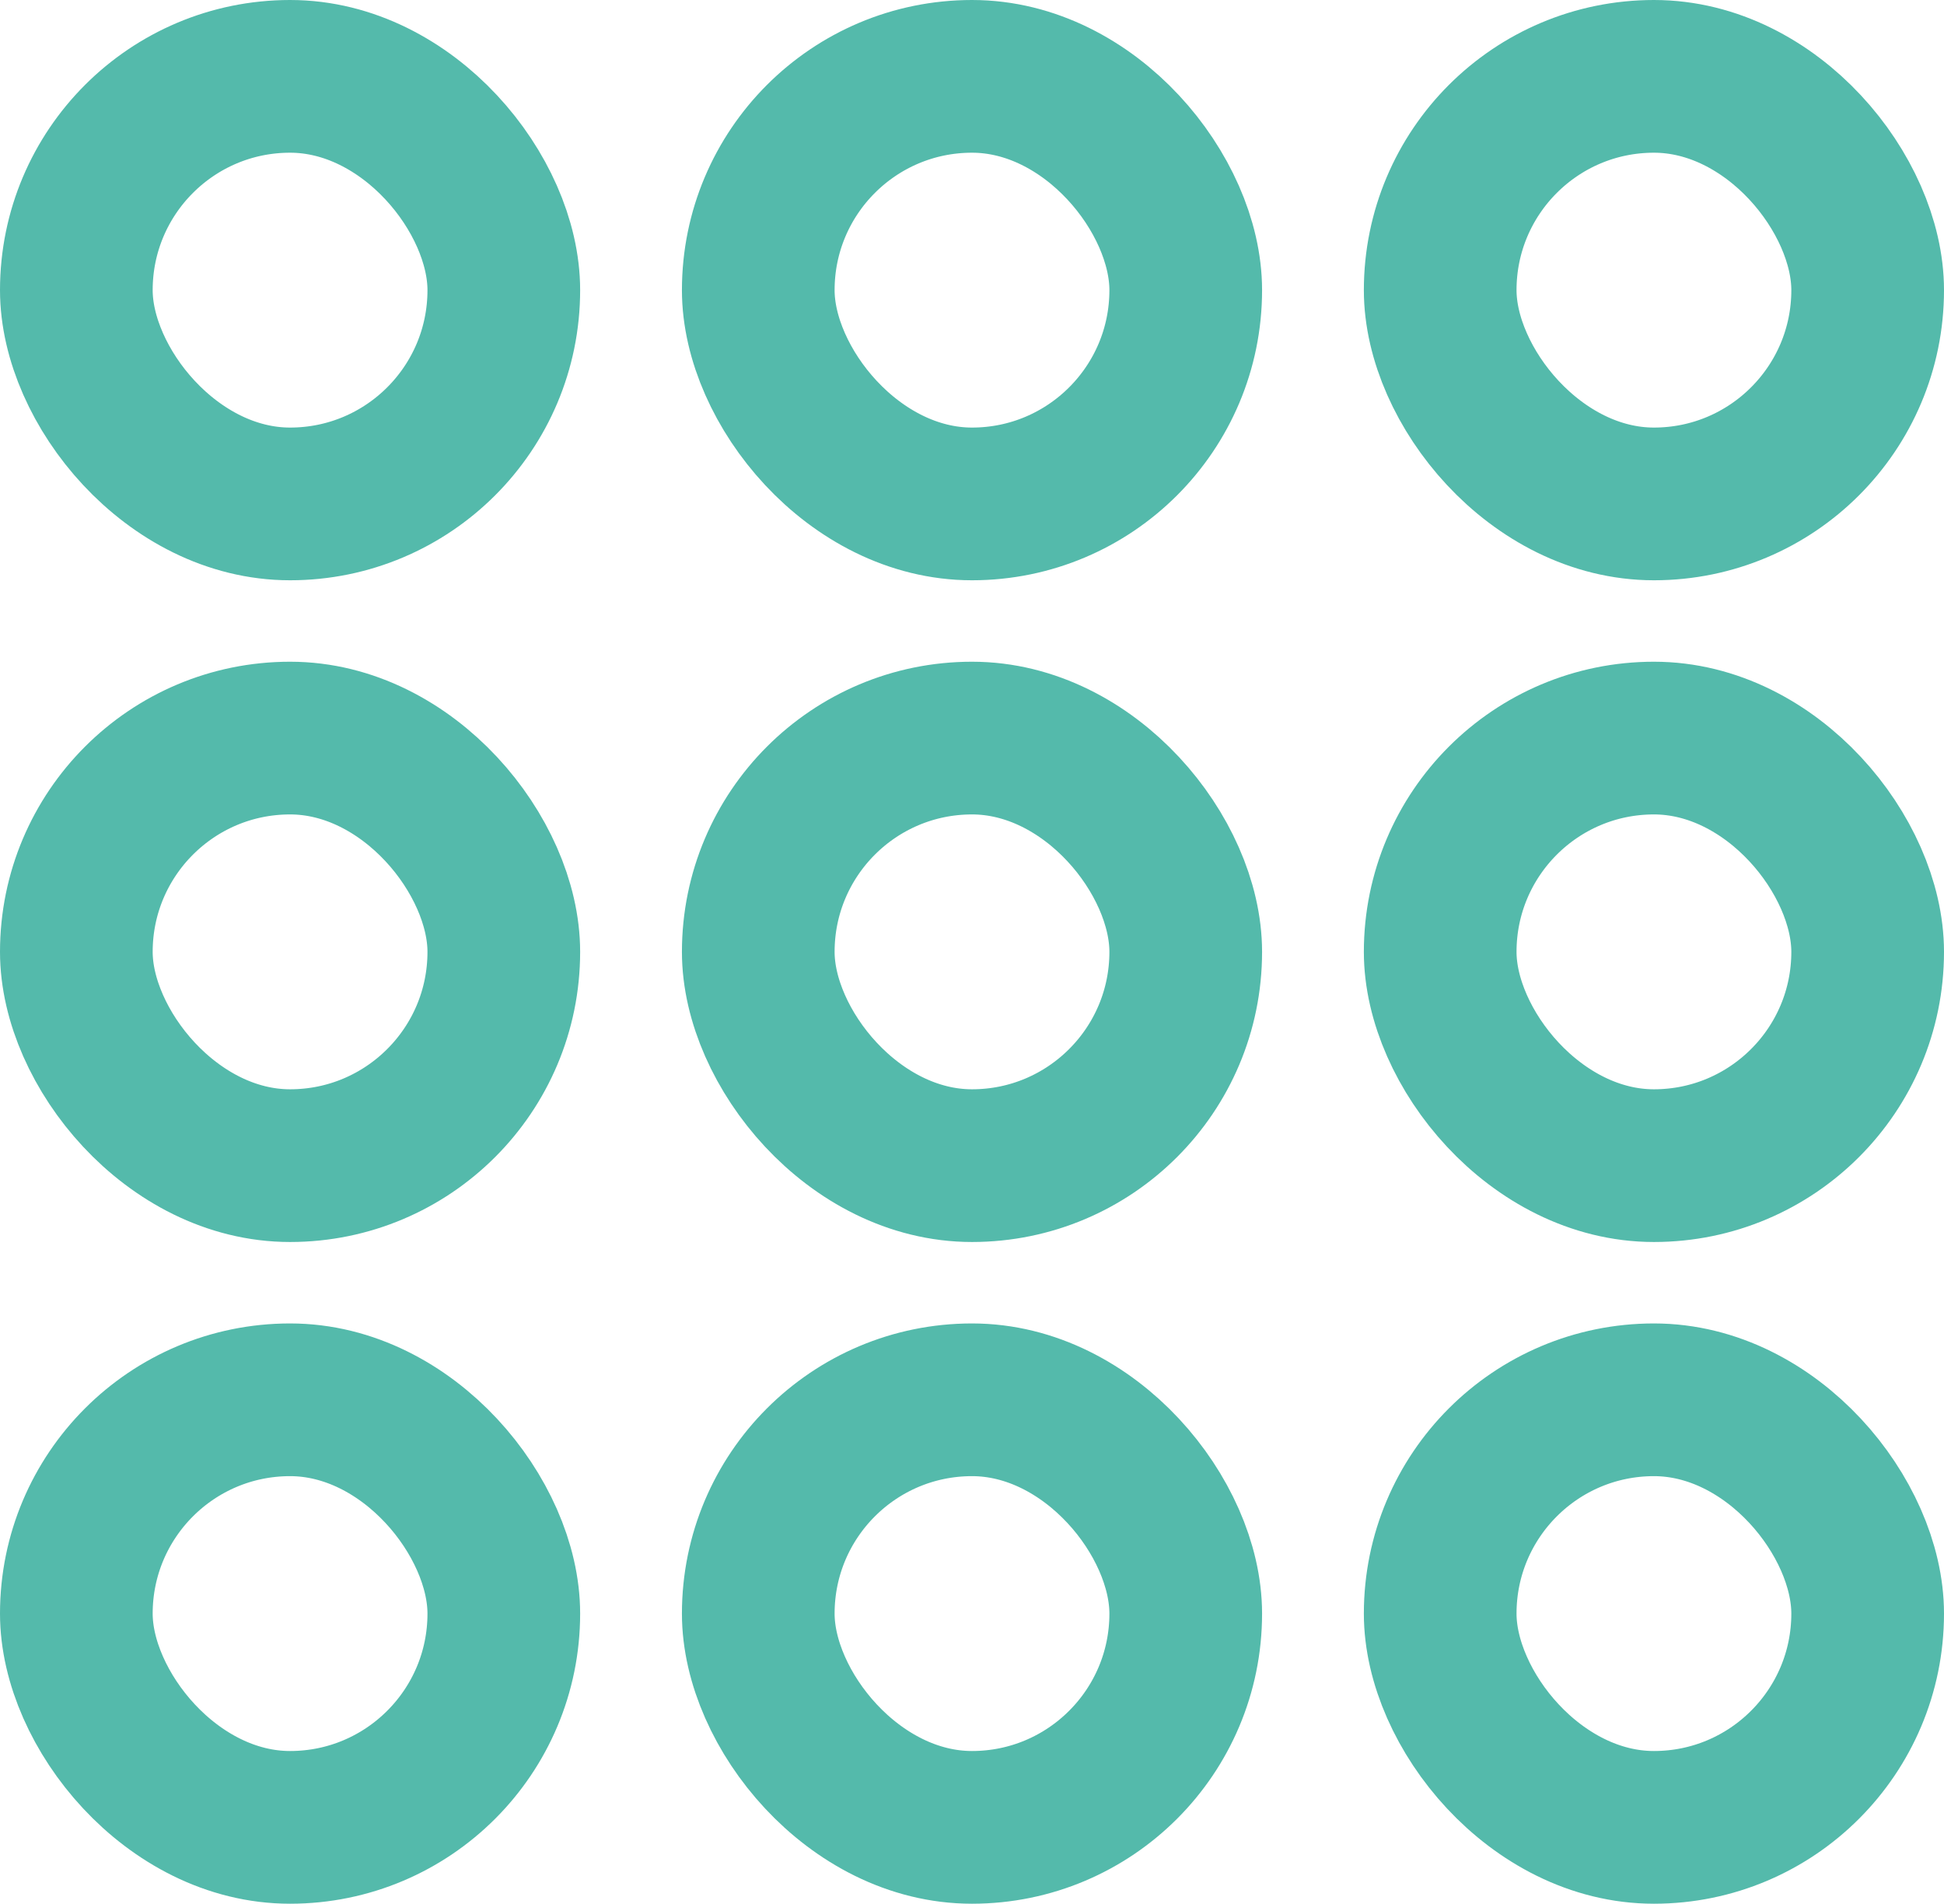
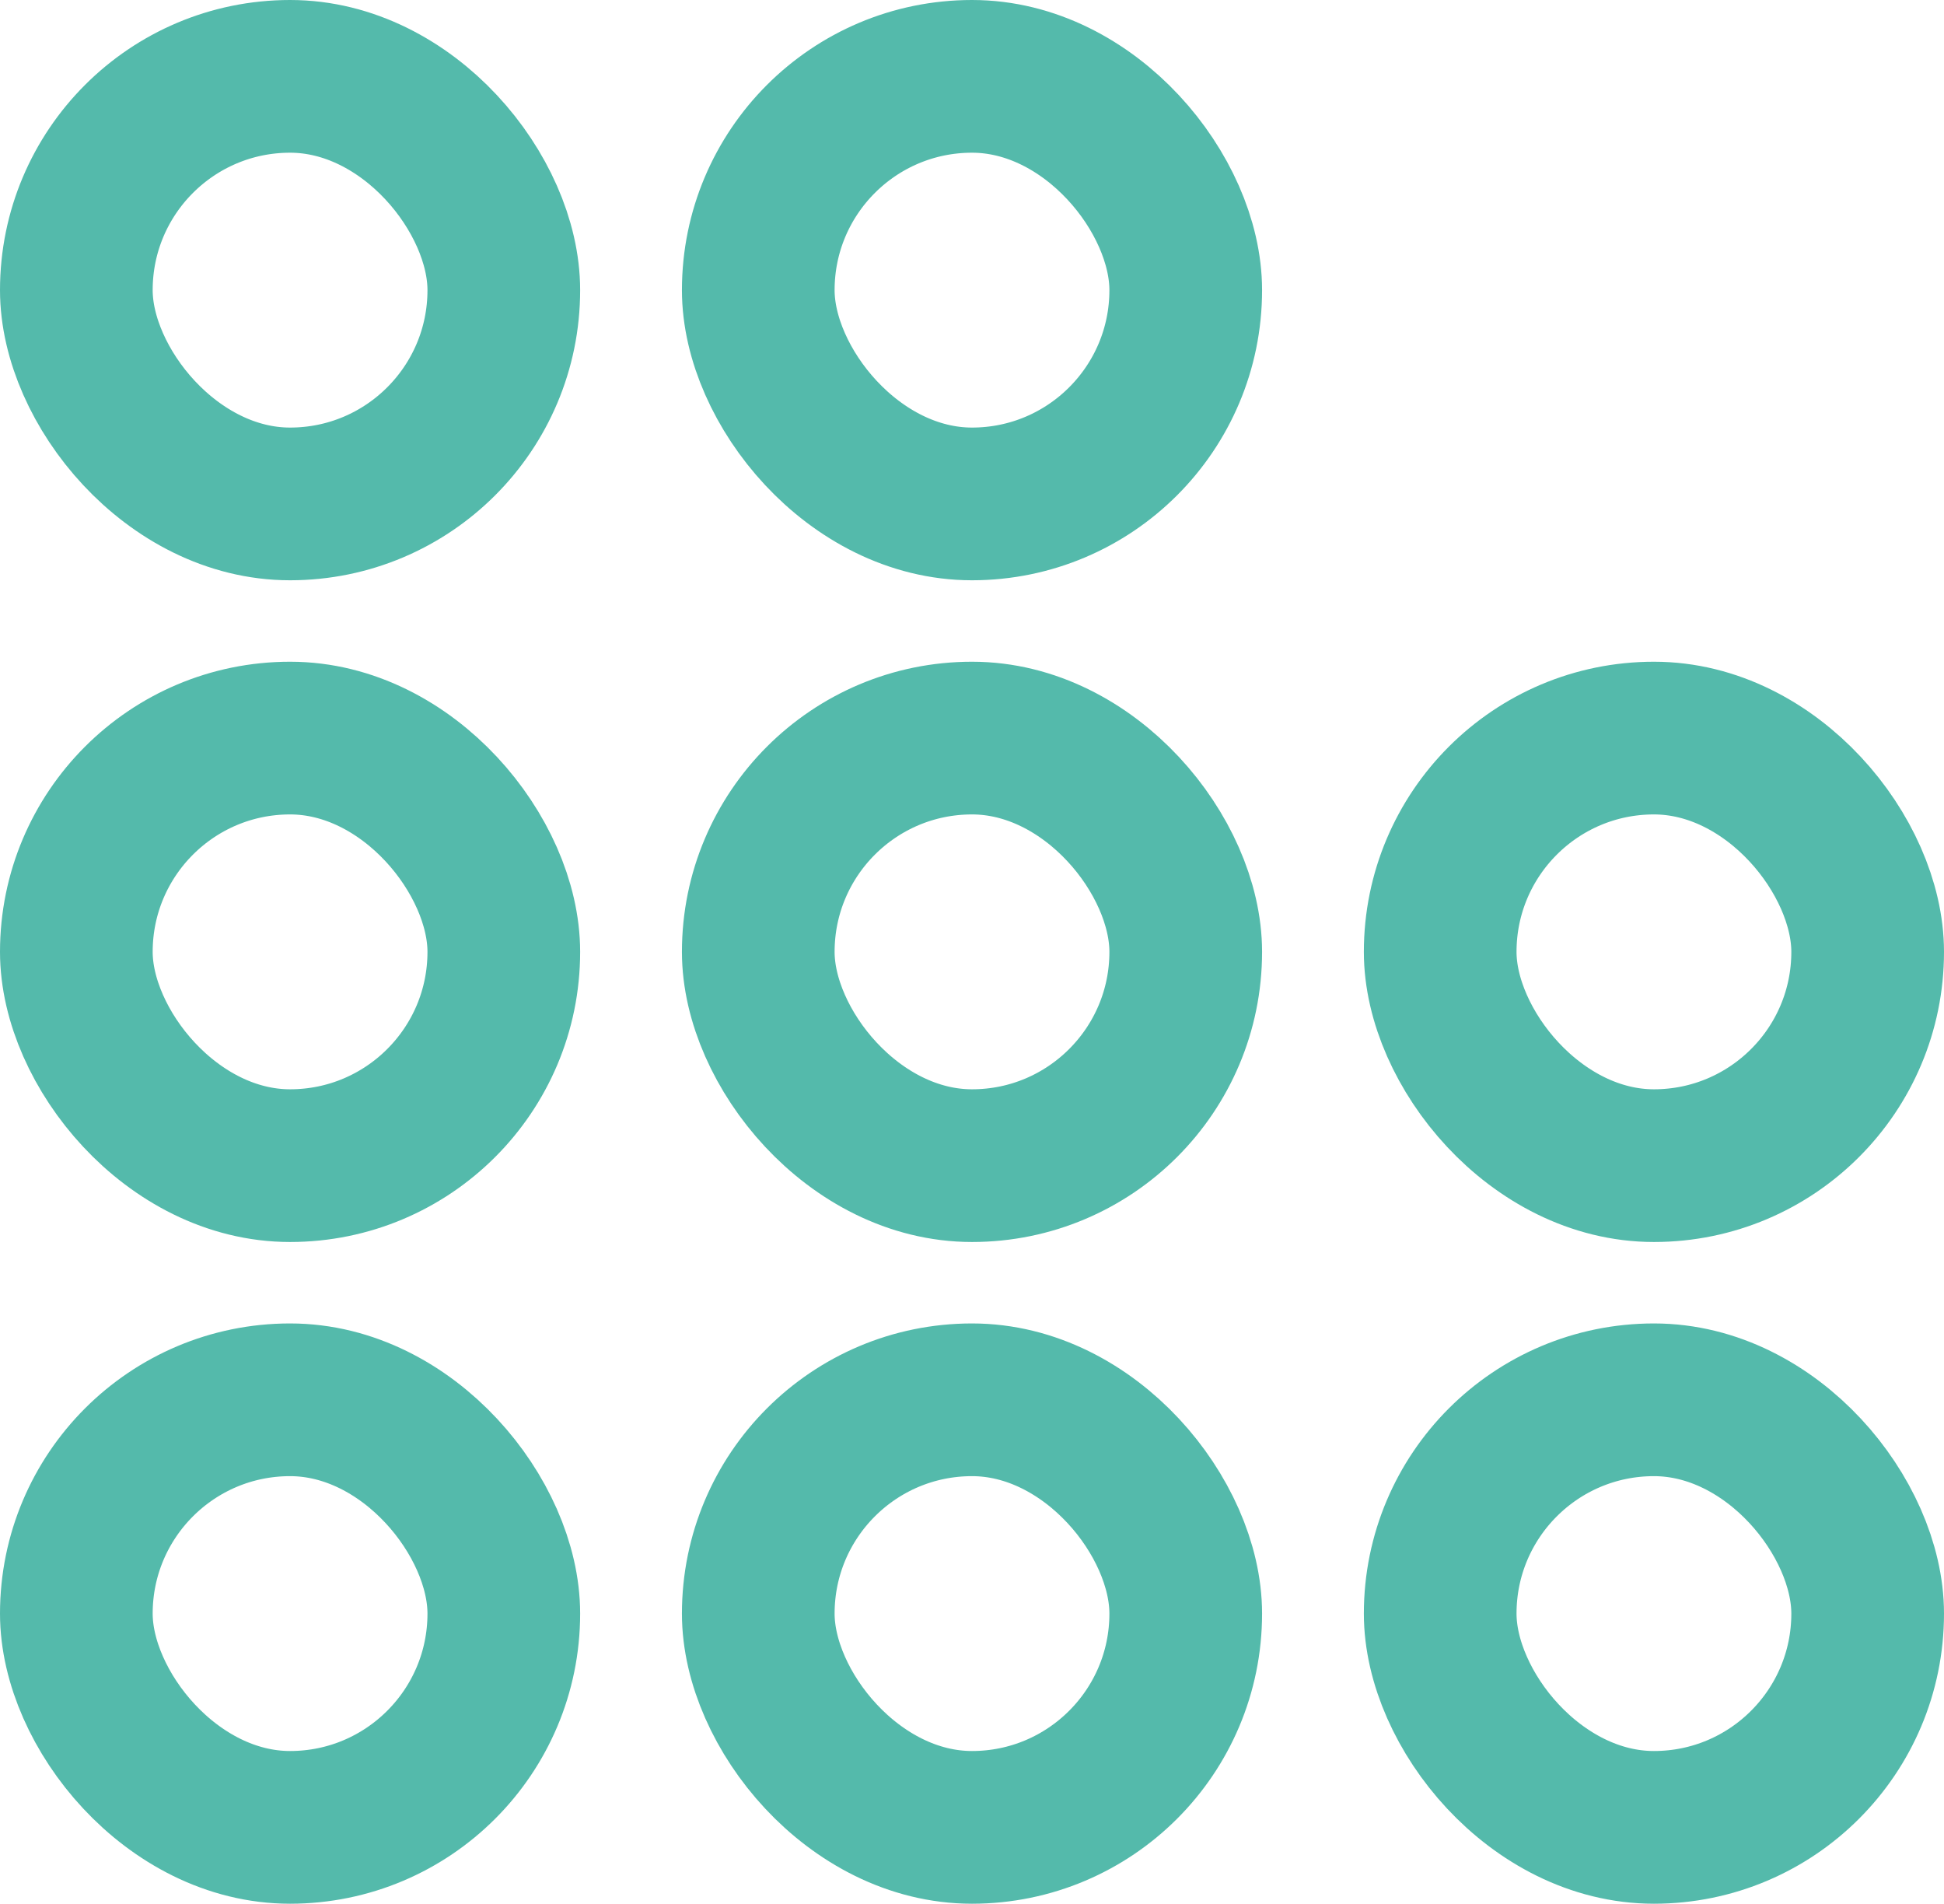
<svg xmlns="http://www.w3.org/2000/svg" width="191" height="187" viewBox="0 0 191 187">
  <g id="Groupe_1576" data-name="Groupe 1576" transform="translate(-436 -430)">
    <g id="Rectangle_1200" data-name="Rectangle 1200" transform="translate(436 430)" fill="none" stroke="#54baab" stroke-width="15">
      <rect width="57" height="57" rx="28.5" stroke="none" />
      <rect x="7.5" y="7.5" width="42" height="42" rx="21" fill="none" />
    </g>
    <g id="Rectangle_1201" data-name="Rectangle 1201" transform="translate(436 495)" fill="none" stroke="#54baab" stroke-width="15">
      <rect width="57" height="57" rx="28.5" stroke="none" />
      <rect x="7.5" y="7.5" width="42" height="42" rx="21" fill="none" />
    </g>
    <g id="Rectangle_1202" data-name="Rectangle 1202" transform="translate(436 560)" fill="none" stroke="#54baab" stroke-width="15">
      <rect width="57" height="57" rx="28.5" stroke="none" />
      <rect x="7.5" y="7.5" width="42" height="42" rx="21" fill="none" />
    </g>
    <g id="Rectangle_1203" data-name="Rectangle 1203" transform="translate(503 430)" fill="none" stroke="#54baab" stroke-width="15">
      <rect width="57" height="57" rx="28.5" stroke="none" />
      <rect x="7.5" y="7.5" width="42" height="42" rx="21" fill="none" />
    </g>
    <g id="Rectangle_1204" data-name="Rectangle 1204" transform="translate(503 495)" fill="none" stroke="#54baab" stroke-width="15">
      <rect width="57" height="57" rx="28.5" stroke="none" />
      <rect x="7.5" y="7.5" width="42" height="42" rx="21" fill="none" />
    </g>
    <g id="Rectangle_1205" data-name="Rectangle 1205" transform="translate(503 560)" fill="none" stroke="#54baab" stroke-width="15">
      <rect width="57" height="57" rx="28.5" stroke="none" />
      <rect x="7.5" y="7.5" width="42" height="42" rx="21" fill="none" />
    </g>
    <g id="Rectangle_1206" data-name="Rectangle 1206" transform="translate(570 430)" fill="none" stroke="#54baab" stroke-width="15">
      <rect width="57" height="57" rx="28.5" stroke="none" />
-       <rect x="7.5" y="7.5" width="42" height="42" rx="21" fill="none" />
    </g>
    <g id="Rectangle_1207" data-name="Rectangle 1207" transform="translate(570 495)" fill="none" stroke="#54baab" stroke-width="15">
      <rect width="57" height="57" rx="28.5" stroke="none" />
      <rect x="7.5" y="7.5" width="42" height="42" rx="21" fill="none" />
    </g>
    <g id="Rectangle_1208" data-name="Rectangle 1208" transform="translate(570 560)" fill="none" stroke="#54baab" stroke-width="15">
      <rect width="57" height="57" rx="28.5" stroke="none" />
      <rect x="7.5" y="7.5" width="42" height="42" rx="21" fill="none" />
    </g>
  </g>
</svg>